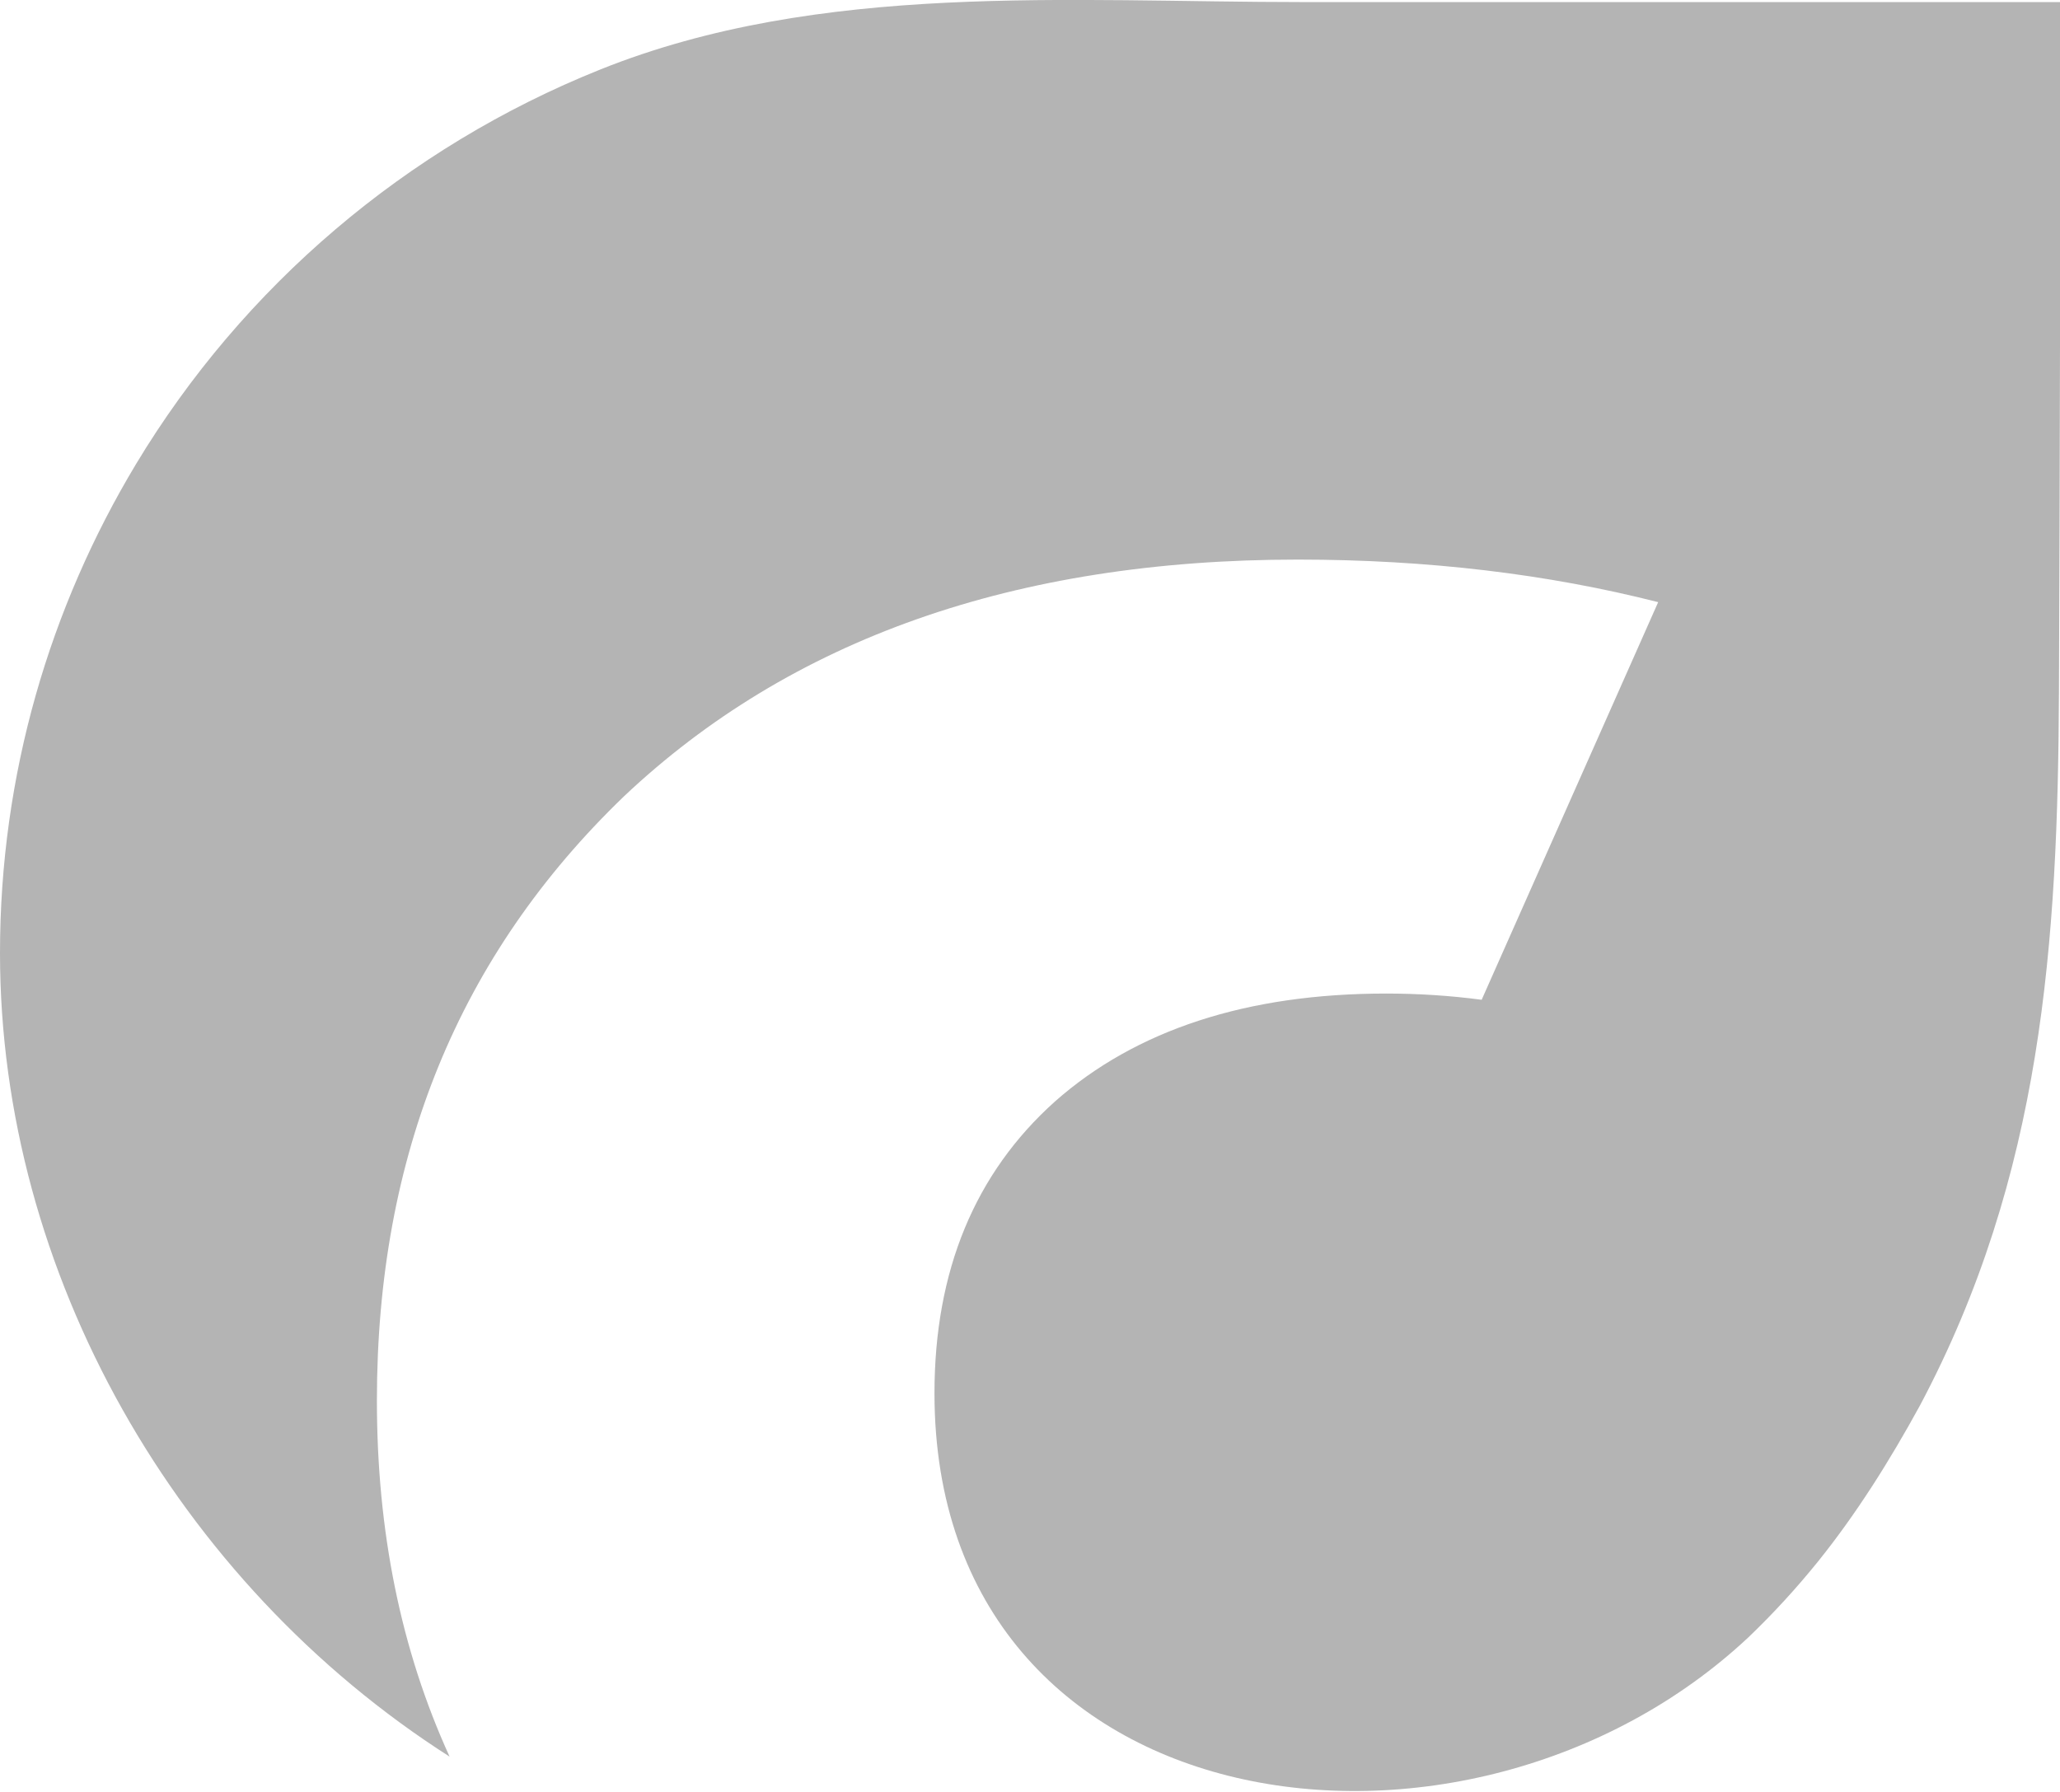
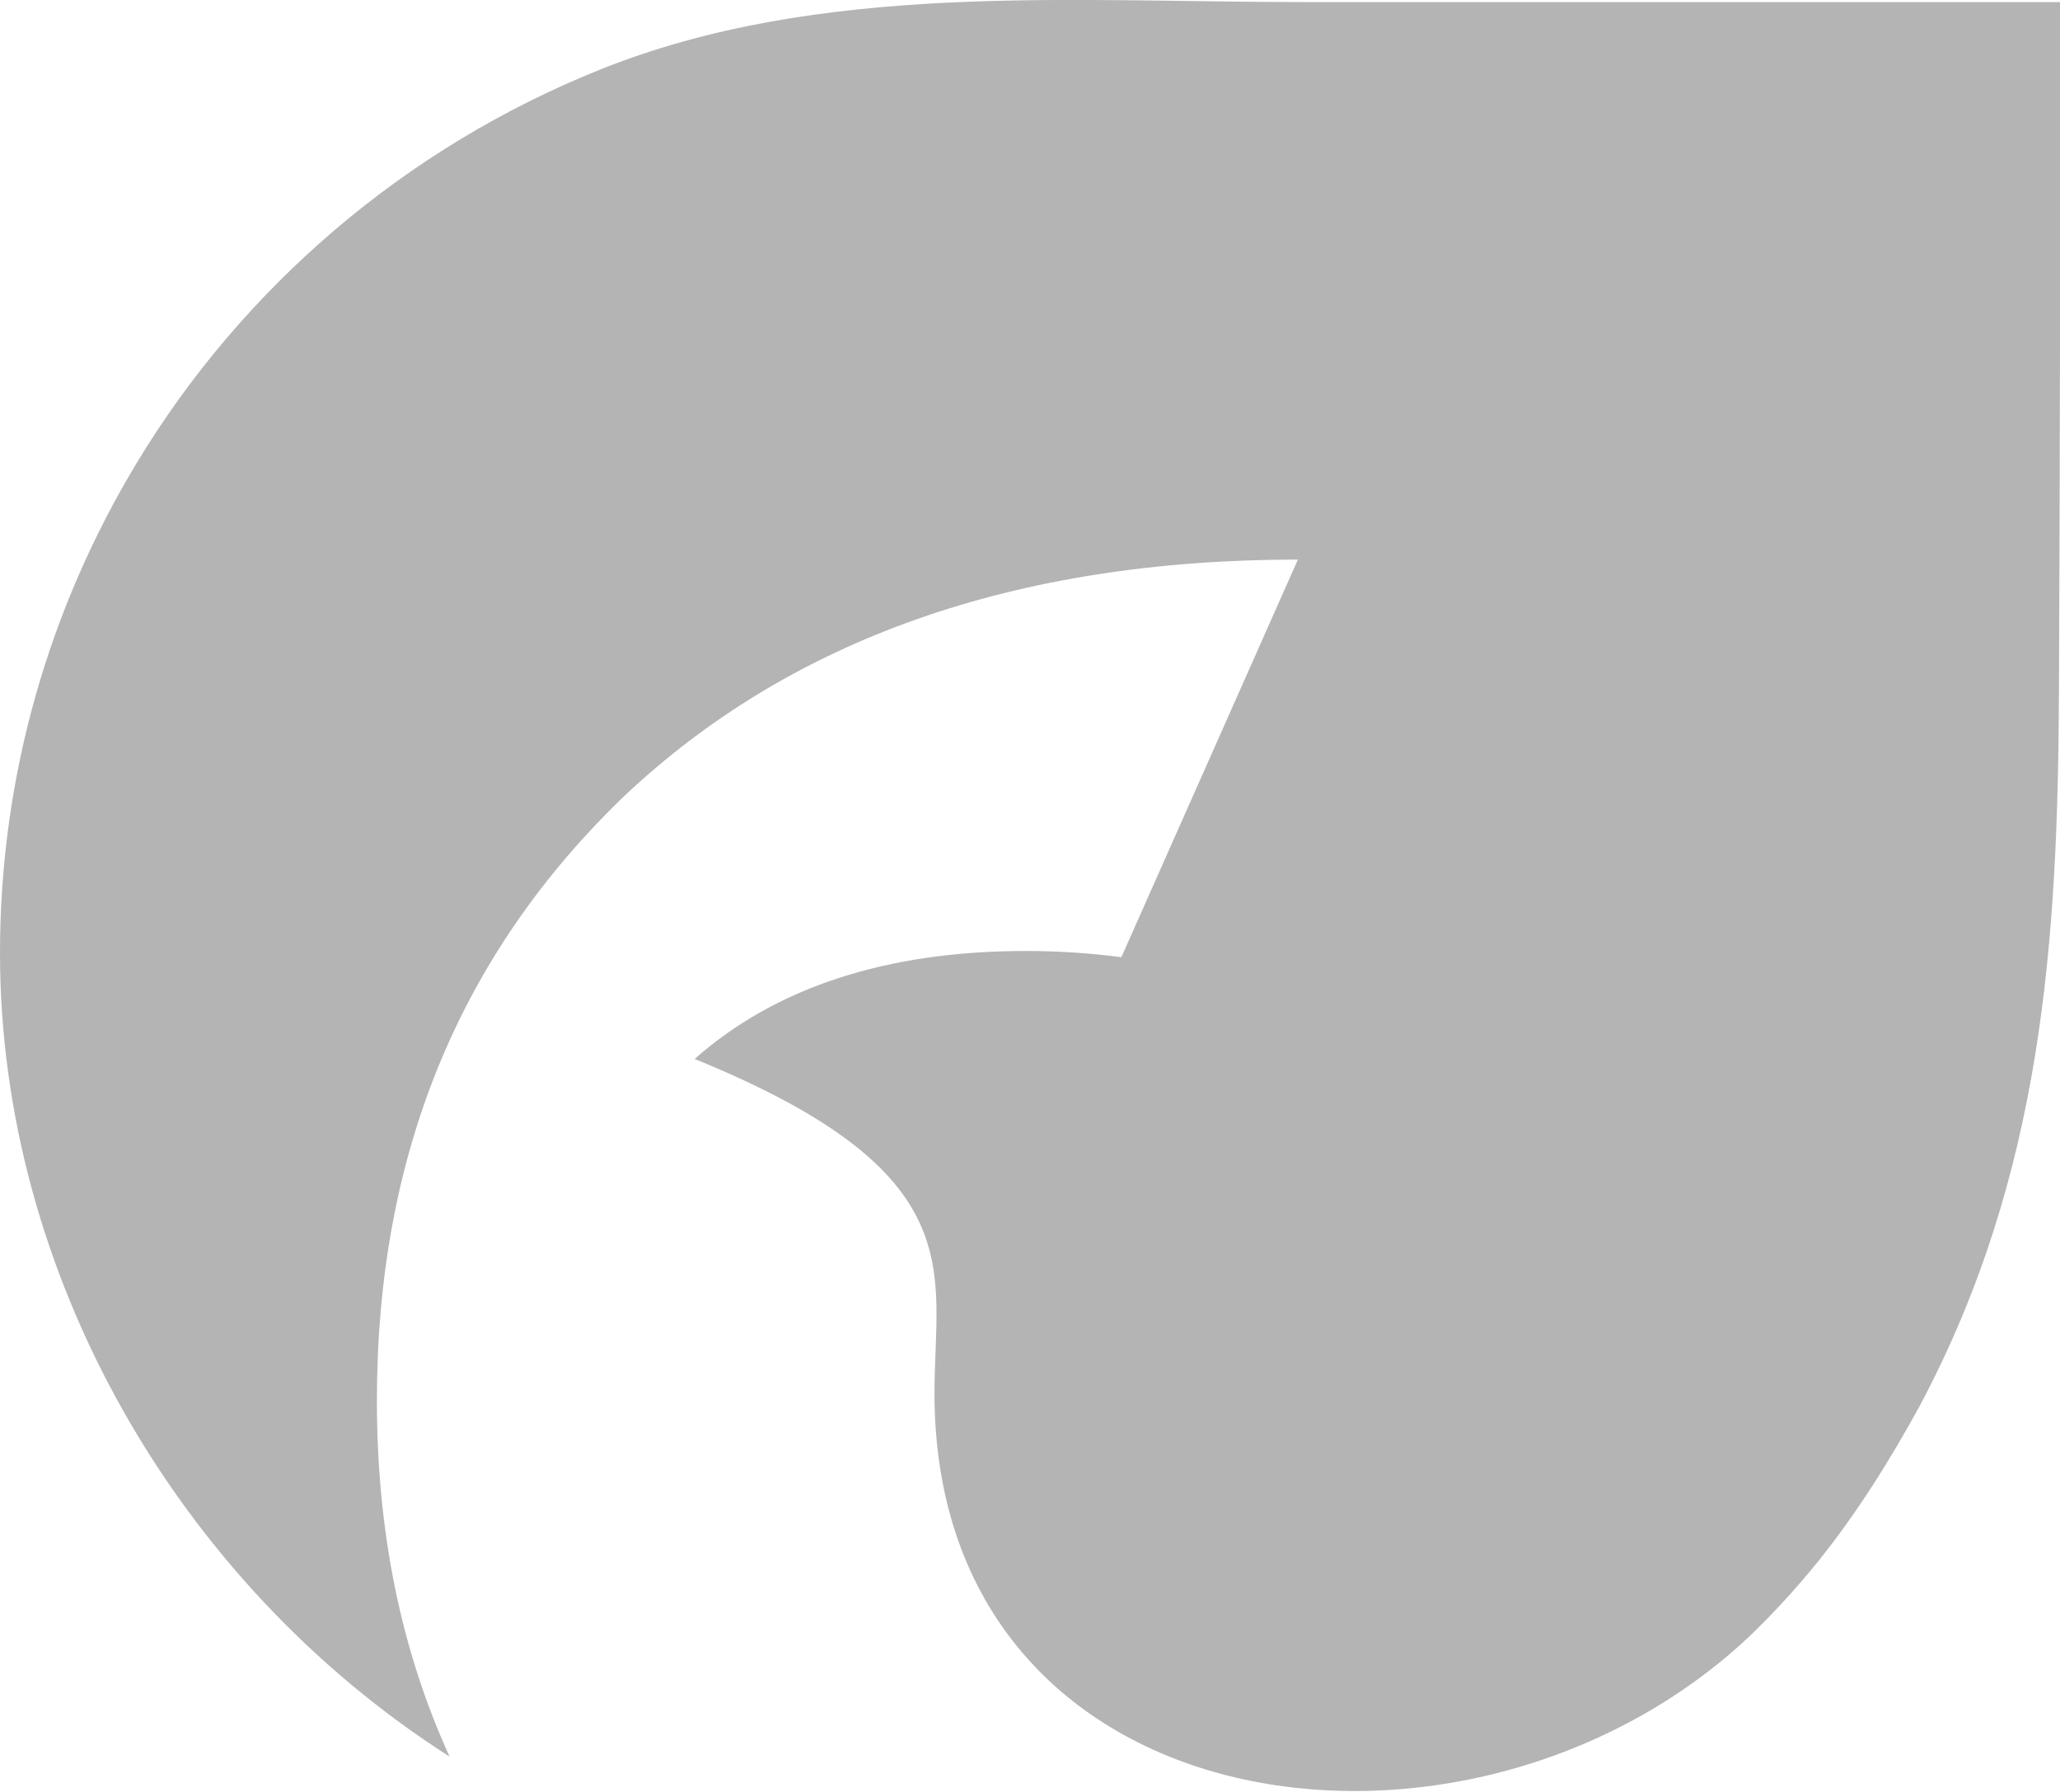
<svg xmlns="http://www.w3.org/2000/svg" x="0px" y="0px" viewBox="0 0 198.4 172.6" enable-background="new 0 0 198.4 172.6" xml:space="preserve">
-   <path fill="#b4b4b4" d="M57.8,6.7c-18.7,7.5-34.4,20.9-44.7,38C4.8,58.5,0,74.6,0,91.8l0,0  c0,30.8,17,60.6,43.3,77.4c-4.7-10.3-7-21.7-7-34.3c0-23.6,7.9-42.9,23.8-58.2C76.1,61.6,97.7,53.9,125,53.9  c12.5,0,24.1,1.4,34.7,4.1l-17,38.3c-3-0.4-6.1-0.6-9.2-0.6c-13.4,0-24.1,3.5-31.9,10.4C93.9,113,90,122.4,90,134.2  c0,42,51.3,48.9,78.4,23.5c2.4-2.3,4.6-4.7,6.7-7.3c3.7-4.6,6.9-9.7,9.8-15c11.8-22.2,13.3-44.6,13.4-68.9  c0.1-22.1,0.1-44.2,0.2-66.3c-24.3,0-48.7,0-73,0C102.9,0.2,79-1.8,57.8,6.7z" />
+   <path fill="#b4b4b4" d="M57.8,6.7c-18.7,7.5-34.4,20.9-44.7,38C4.8,58.5,0,74.6,0,91.8l0,0  c0,30.8,17,60.6,43.3,77.4c-4.7-10.3-7-21.7-7-34.3c0-23.6,7.9-42.9,23.8-58.2C76.1,61.6,97.7,53.9,125,53.9  l-17,38.3c-3-0.4-6.1-0.6-9.2-0.6c-13.4,0-24.1,3.5-31.9,10.4C93.9,113,90,122.4,90,134.2  c0,42,51.3,48.9,78.4,23.5c2.4-2.3,4.6-4.7,6.7-7.3c3.7-4.6,6.9-9.7,9.8-15c11.8-22.2,13.3-44.6,13.4-68.9  c0.1-22.1,0.1-44.2,0.2-66.3c-24.3,0-48.7,0-73,0C102.9,0.2,79-1.8,57.8,6.7z" />
</svg>